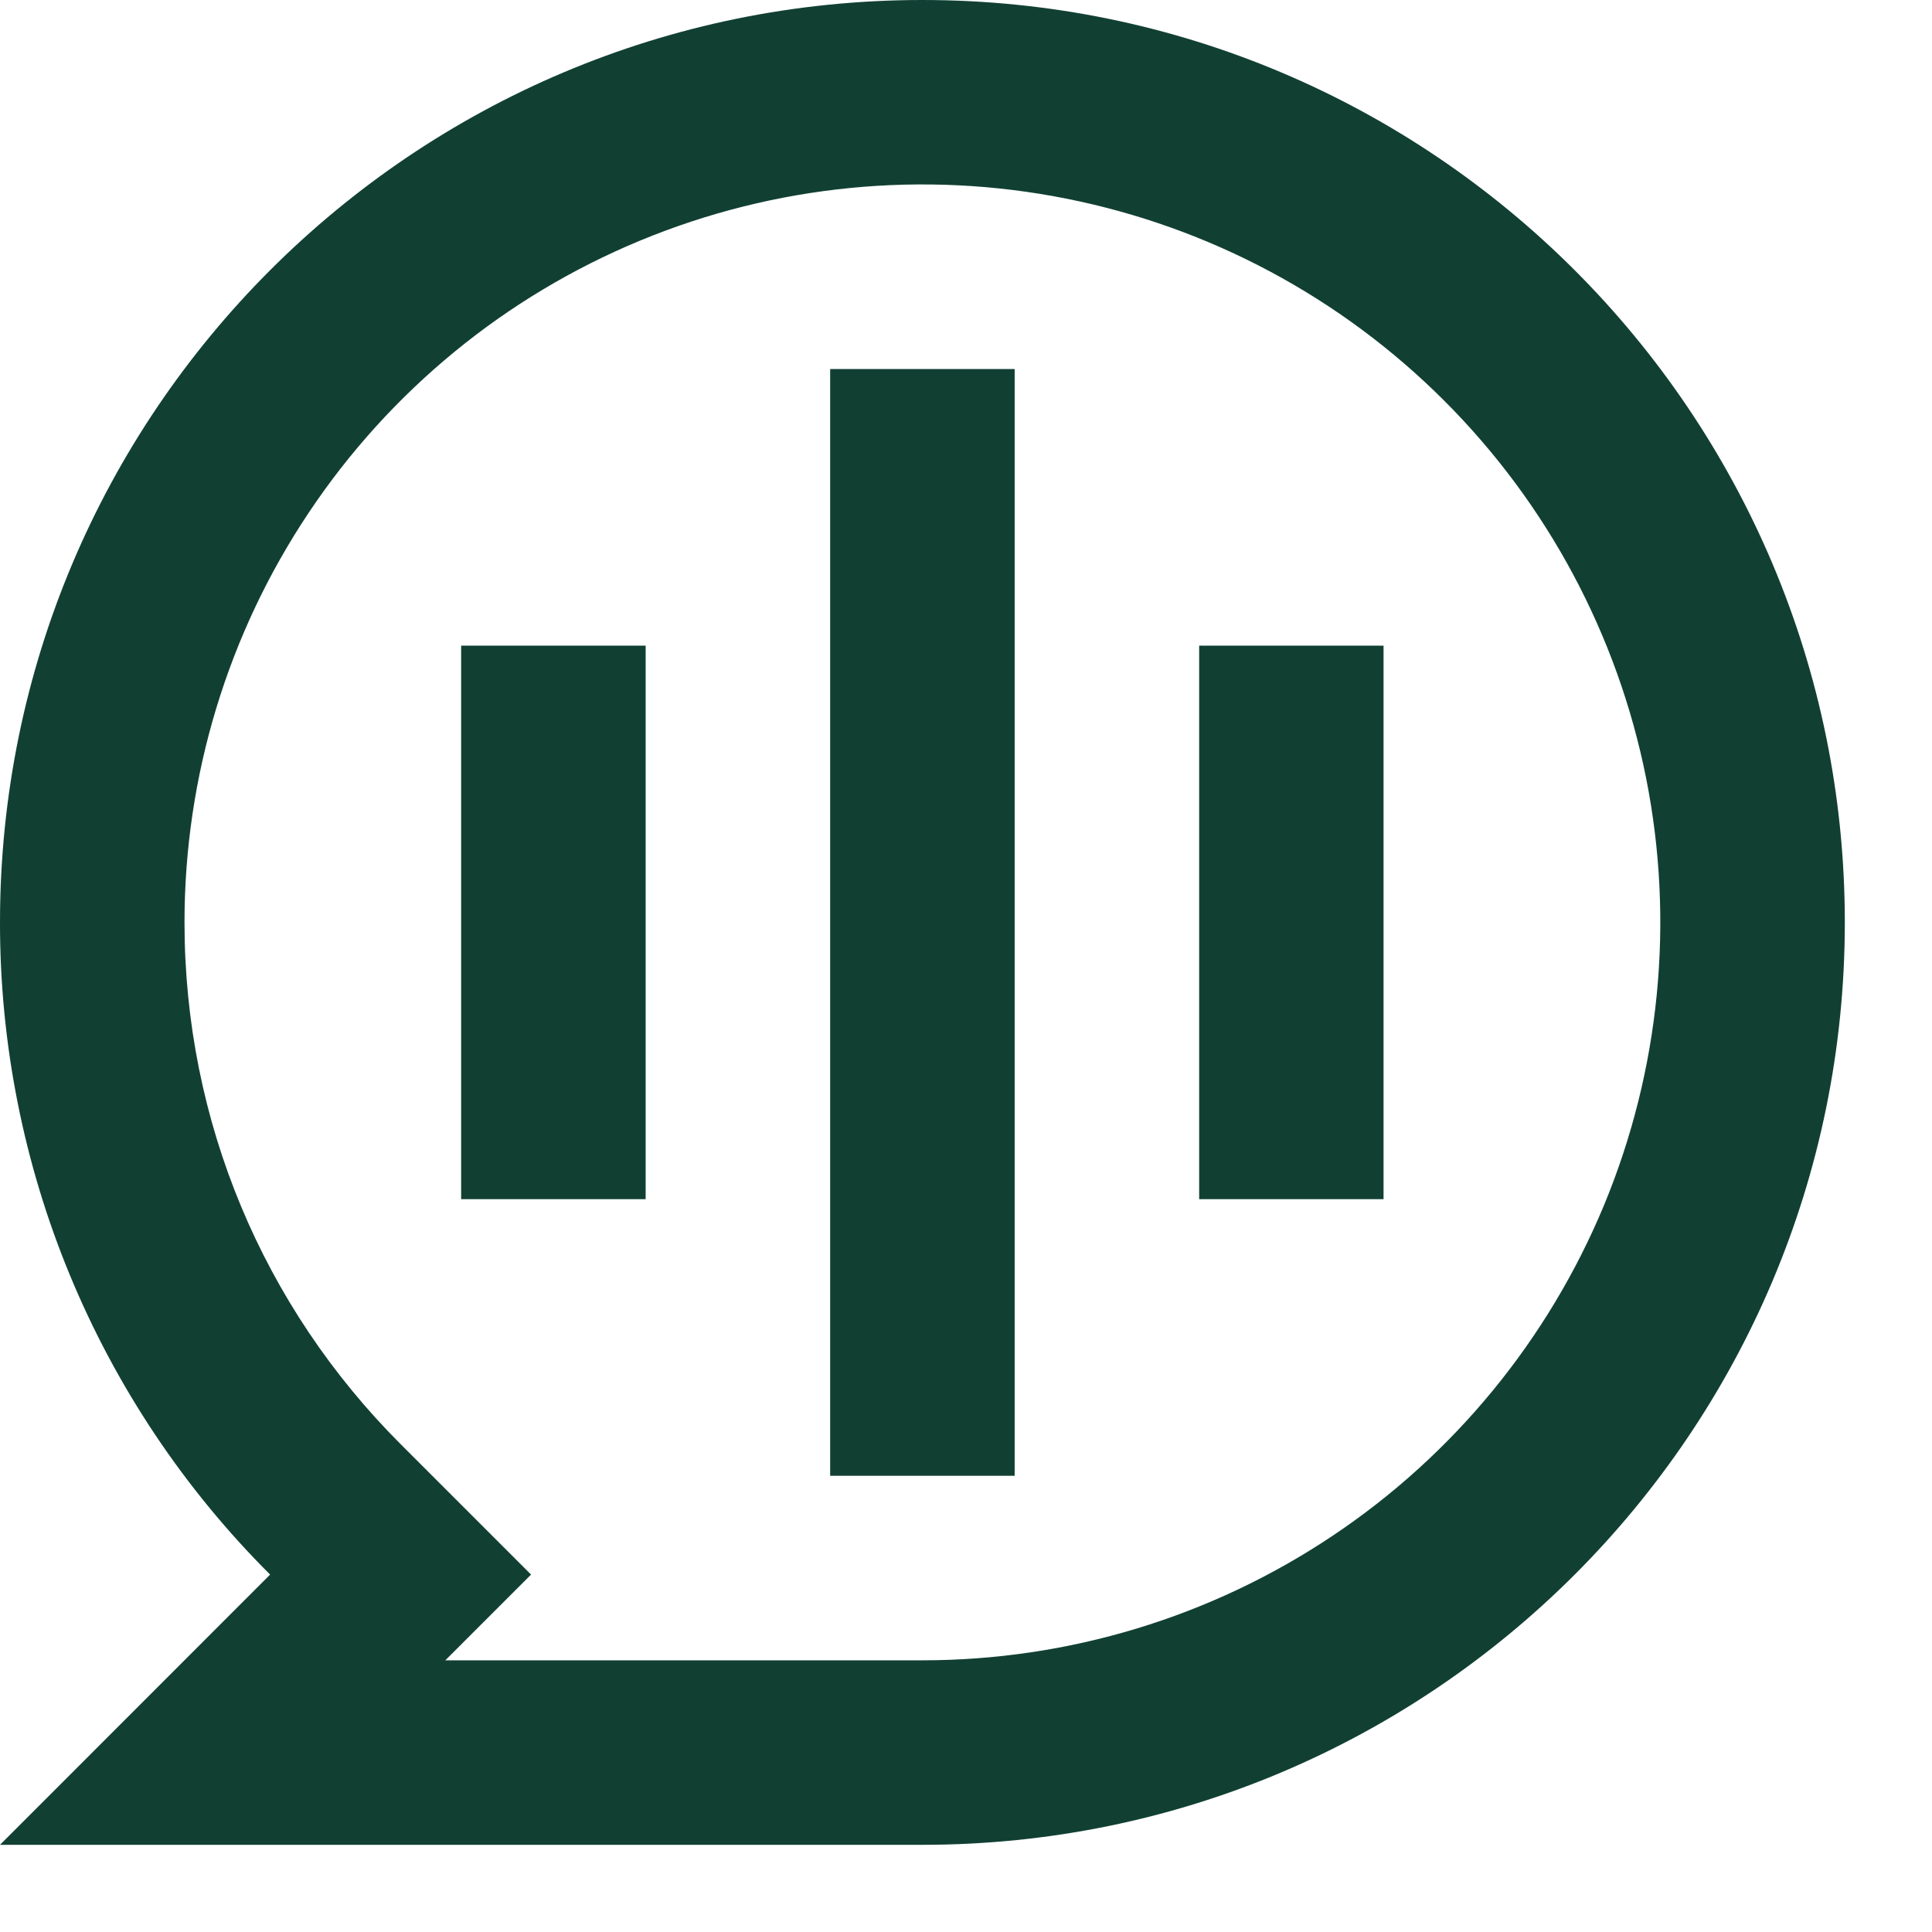
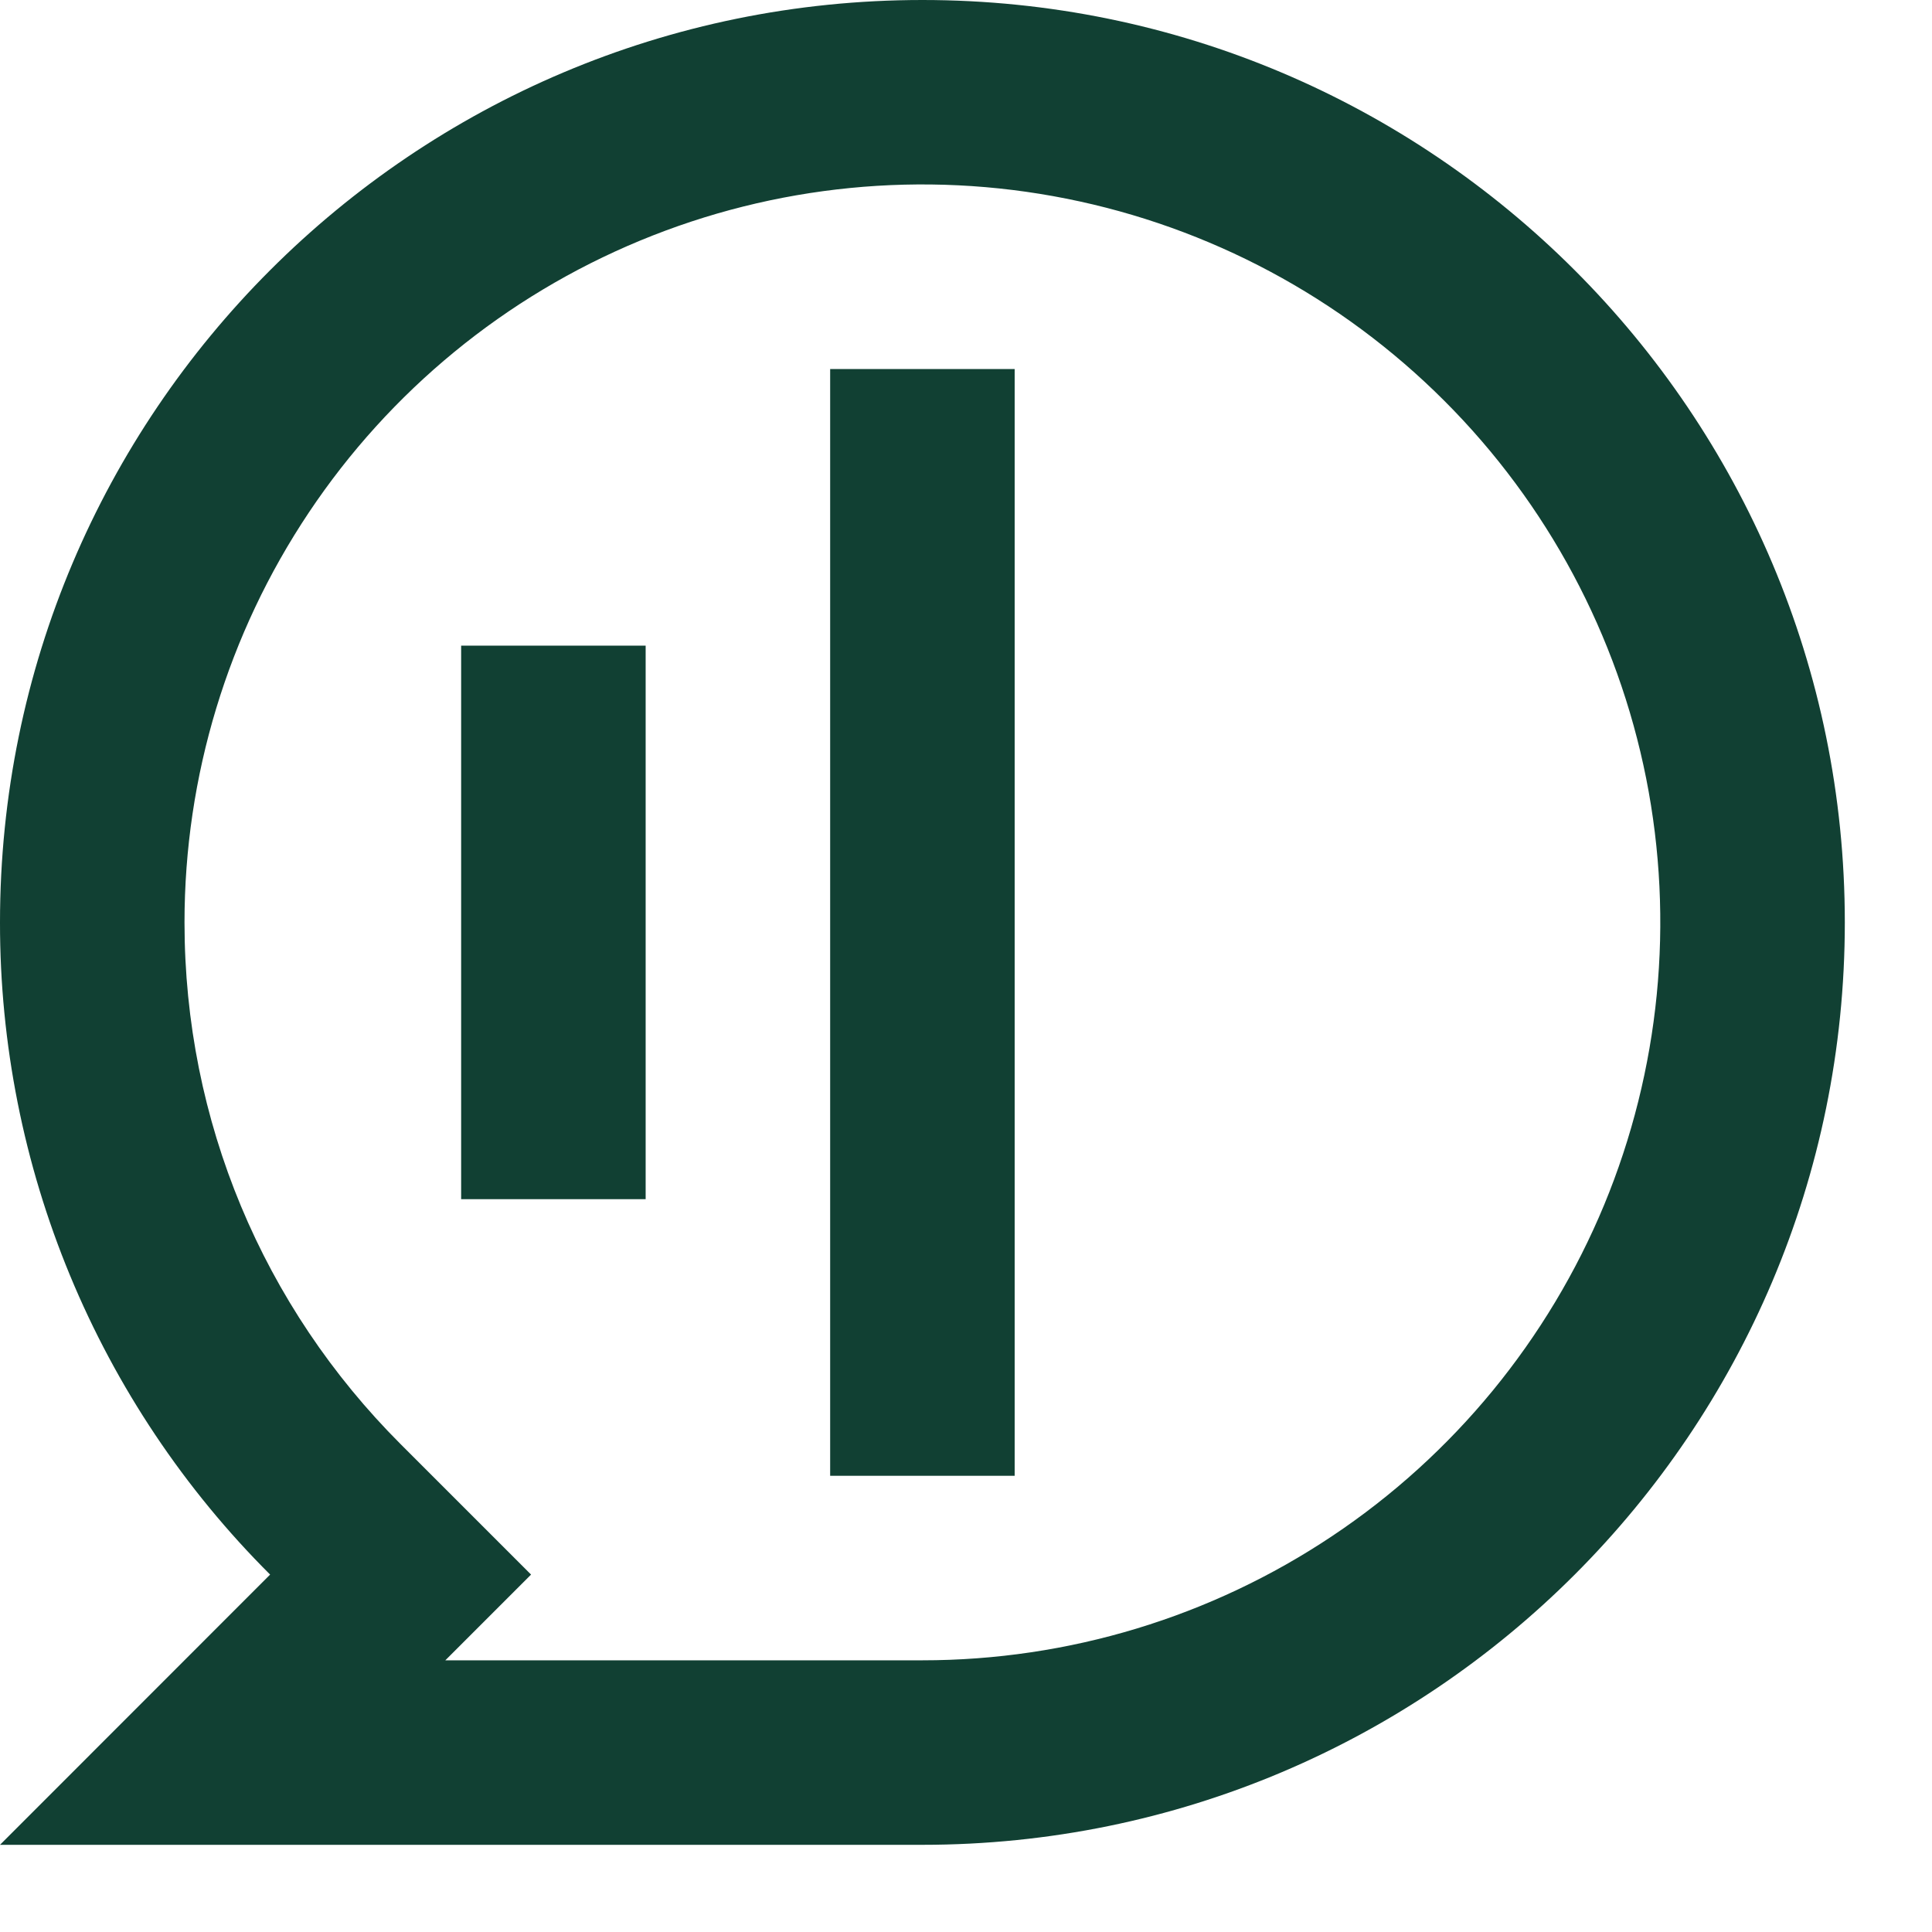
<svg xmlns="http://www.w3.org/2000/svg" fill="none" height="100%" overflow="visible" preserveAspectRatio="none" style="display: block;" viewBox="0 0 16 16" width="100%">
-   <path d="M6.18865e-06 7.639C6.18865e-06 3.42 3.42 0 7.639 0C11.858 0 15.278 3.42 15.278 7.639C15.278 11.858 11.858 15.278 7.639 15.278H6.18865e-06L2.237 13.04C1.527 12.332 0.964 11.49 0.58 10.563C0.196 9.636 -0.001 8.642 6.18865e-06 7.639V7.639ZM3.688 13.75H7.639C8.848 13.75 10.029 13.392 11.034 12.72C12.039 12.049 12.822 11.094 13.285 9.978C13.747 8.861 13.868 7.632 13.633 6.447C13.397 5.261 12.815 4.172 11.96 3.318C11.105 2.463 10.017 1.881 8.831 1.645C7.646 1.409 6.417 1.53 5.3 1.993C4.184 2.455 3.229 3.239 2.558 4.244C1.886 5.249 1.528 6.43 1.528 7.639C1.528 9.283 2.178 10.82 3.318 11.96L4.398 13.04L3.688 13.75V13.75ZM6.875 3.056H8.403V12.222H6.875V3.056ZM3.819 5.347H5.347V9.931H3.819V5.347ZM9.931 5.347H11.458V9.931H9.931V5.347Z" fill="#114033" id="Vector" />
+   <path d="M6.18865e-06 7.639C6.18865e-06 3.42 3.42 0 7.639 0C11.858 0 15.278 3.42 15.278 7.639C15.278 11.858 11.858 15.278 7.639 15.278H6.18865e-06L2.237 13.04C1.527 12.332 0.964 11.49 0.58 10.563C0.196 9.636 -0.001 8.642 6.18865e-06 7.639V7.639ZM3.688 13.75H7.639C8.848 13.75 10.029 13.392 11.034 12.72C12.039 12.049 12.822 11.094 13.285 9.978C13.747 8.861 13.868 7.632 13.633 6.447C13.397 5.261 12.815 4.172 11.96 3.318C11.105 2.463 10.017 1.881 8.831 1.645C7.646 1.409 6.417 1.53 5.3 1.993C4.184 2.455 3.229 3.239 2.558 4.244C1.886 5.249 1.528 6.43 1.528 7.639C1.528 9.283 2.178 10.82 3.318 11.96L4.398 13.04L3.688 13.75V13.75ZM6.875 3.056H8.403V12.222H6.875V3.056ZM3.819 5.347H5.347V9.931H3.819V5.347ZM9.931 5.347H11.458V9.931V5.347Z" fill="#114033" id="Vector" />
</svg>